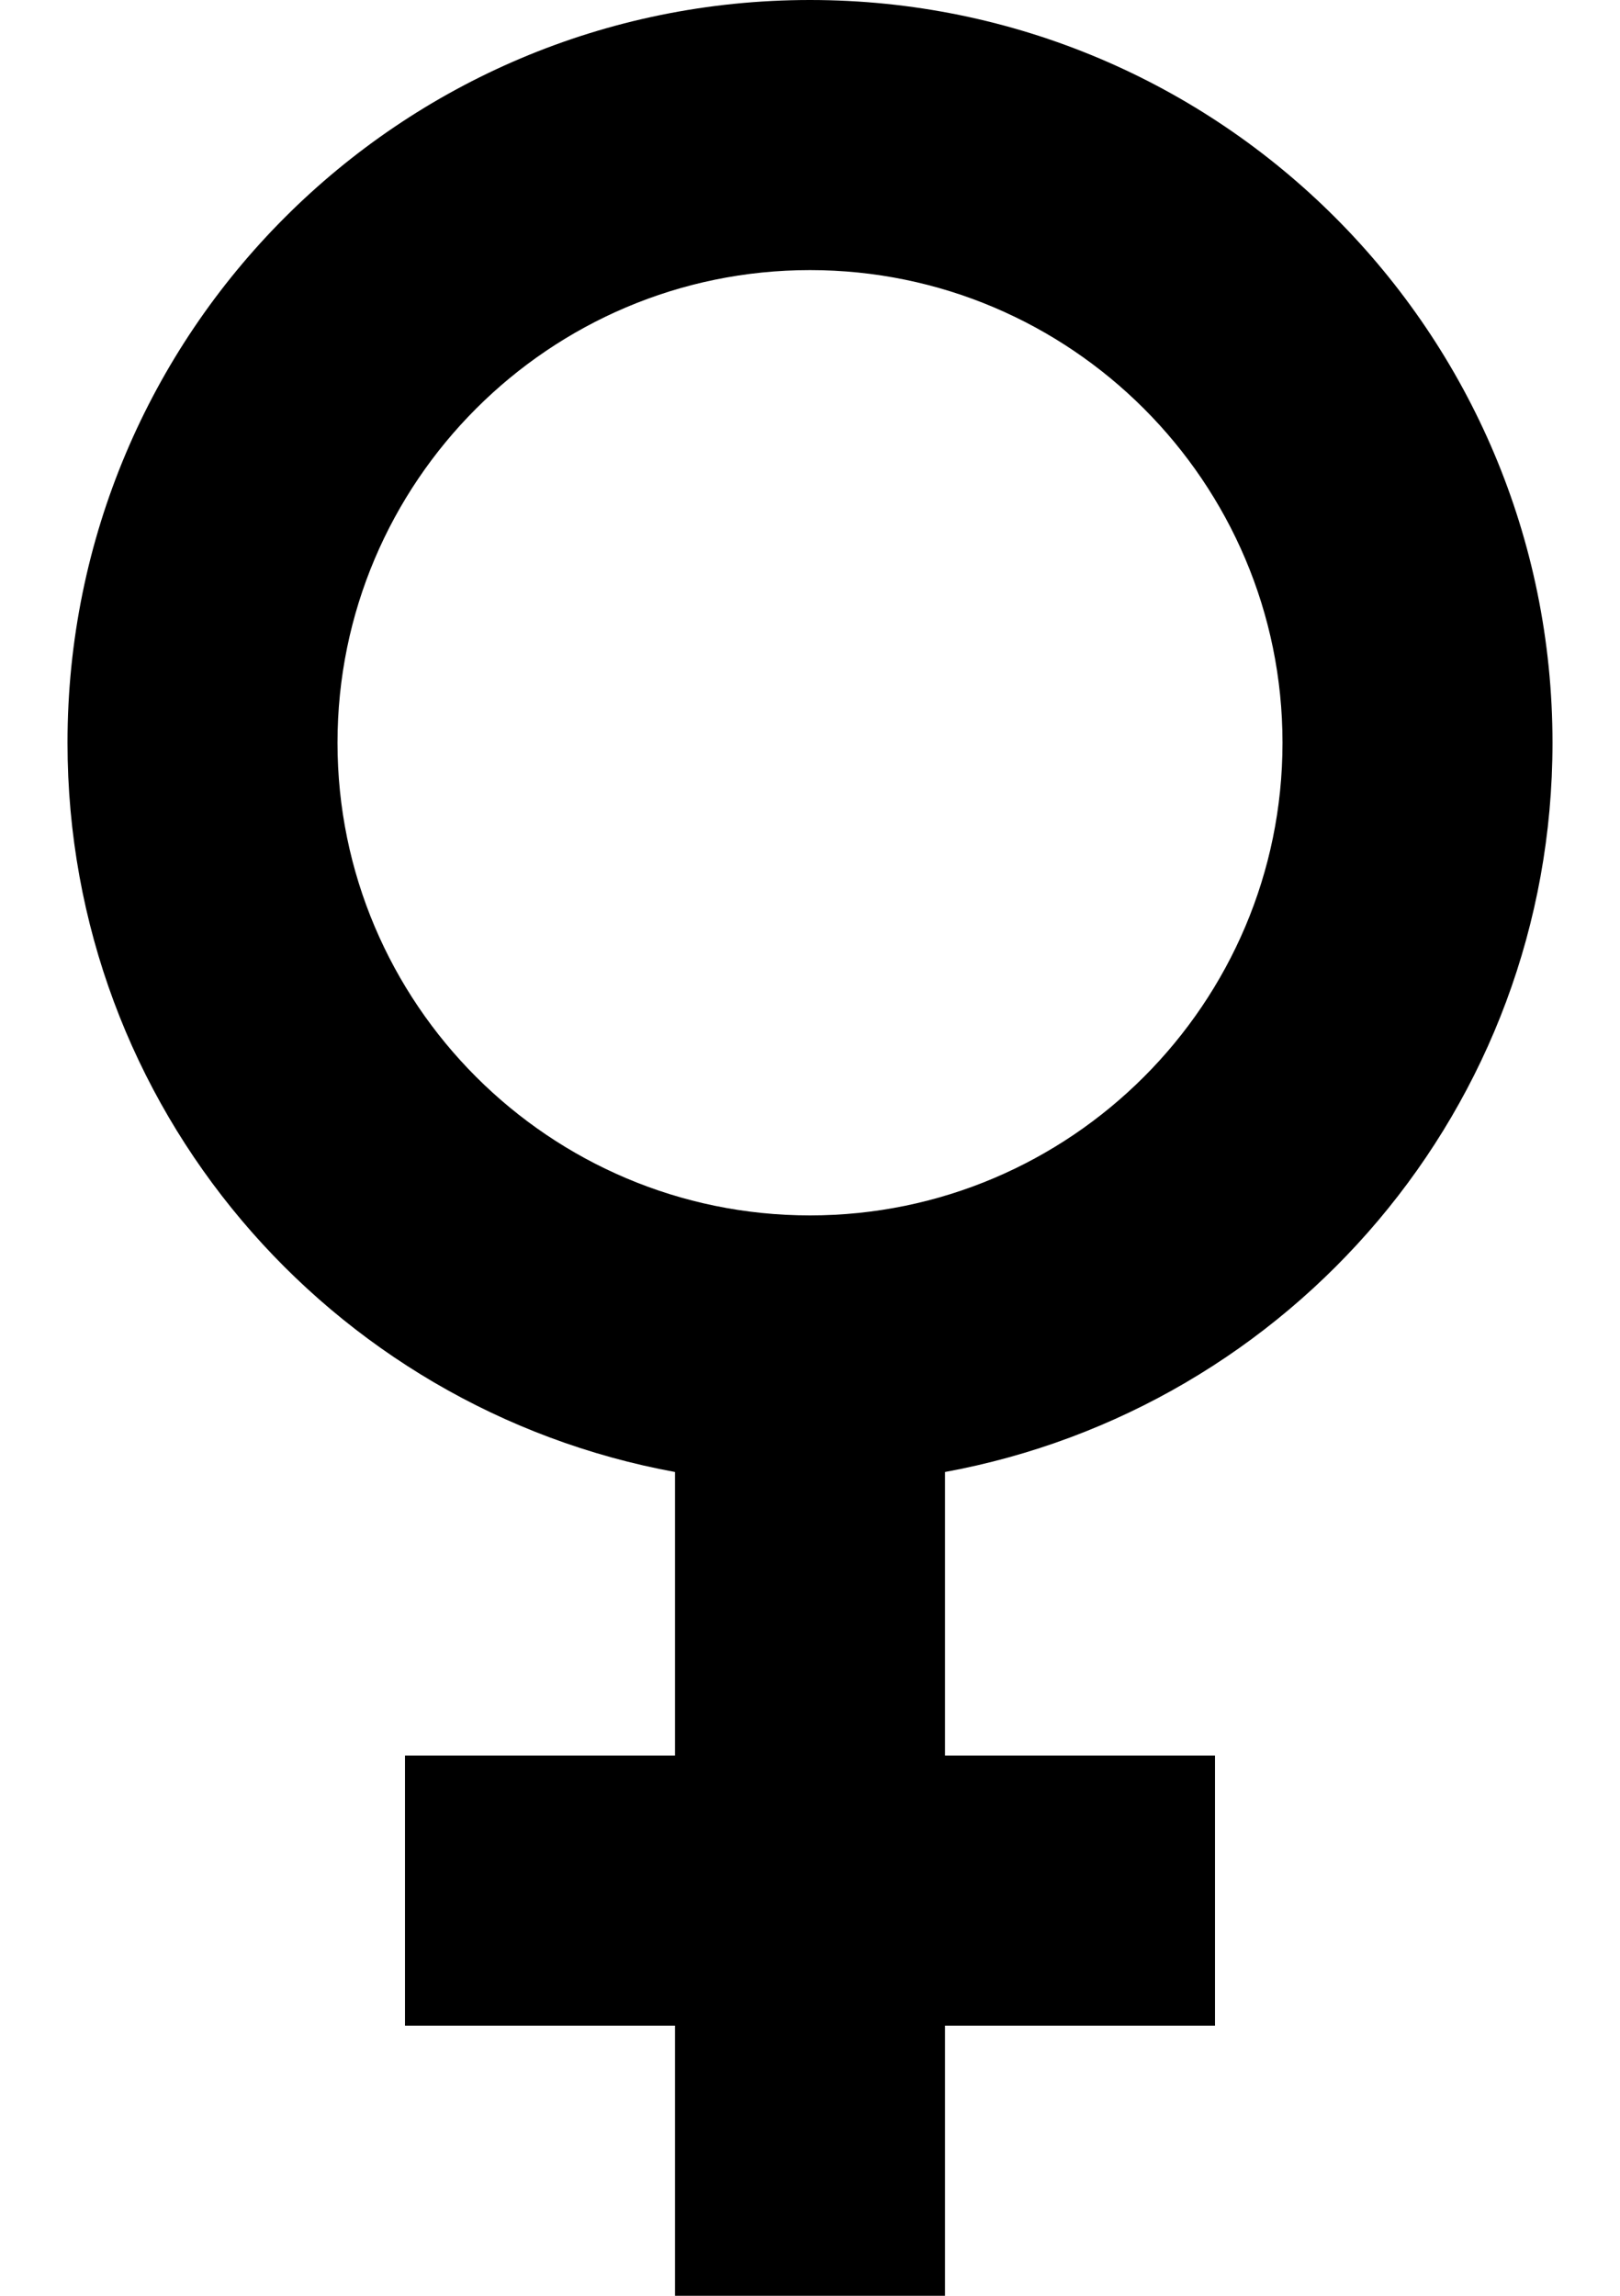
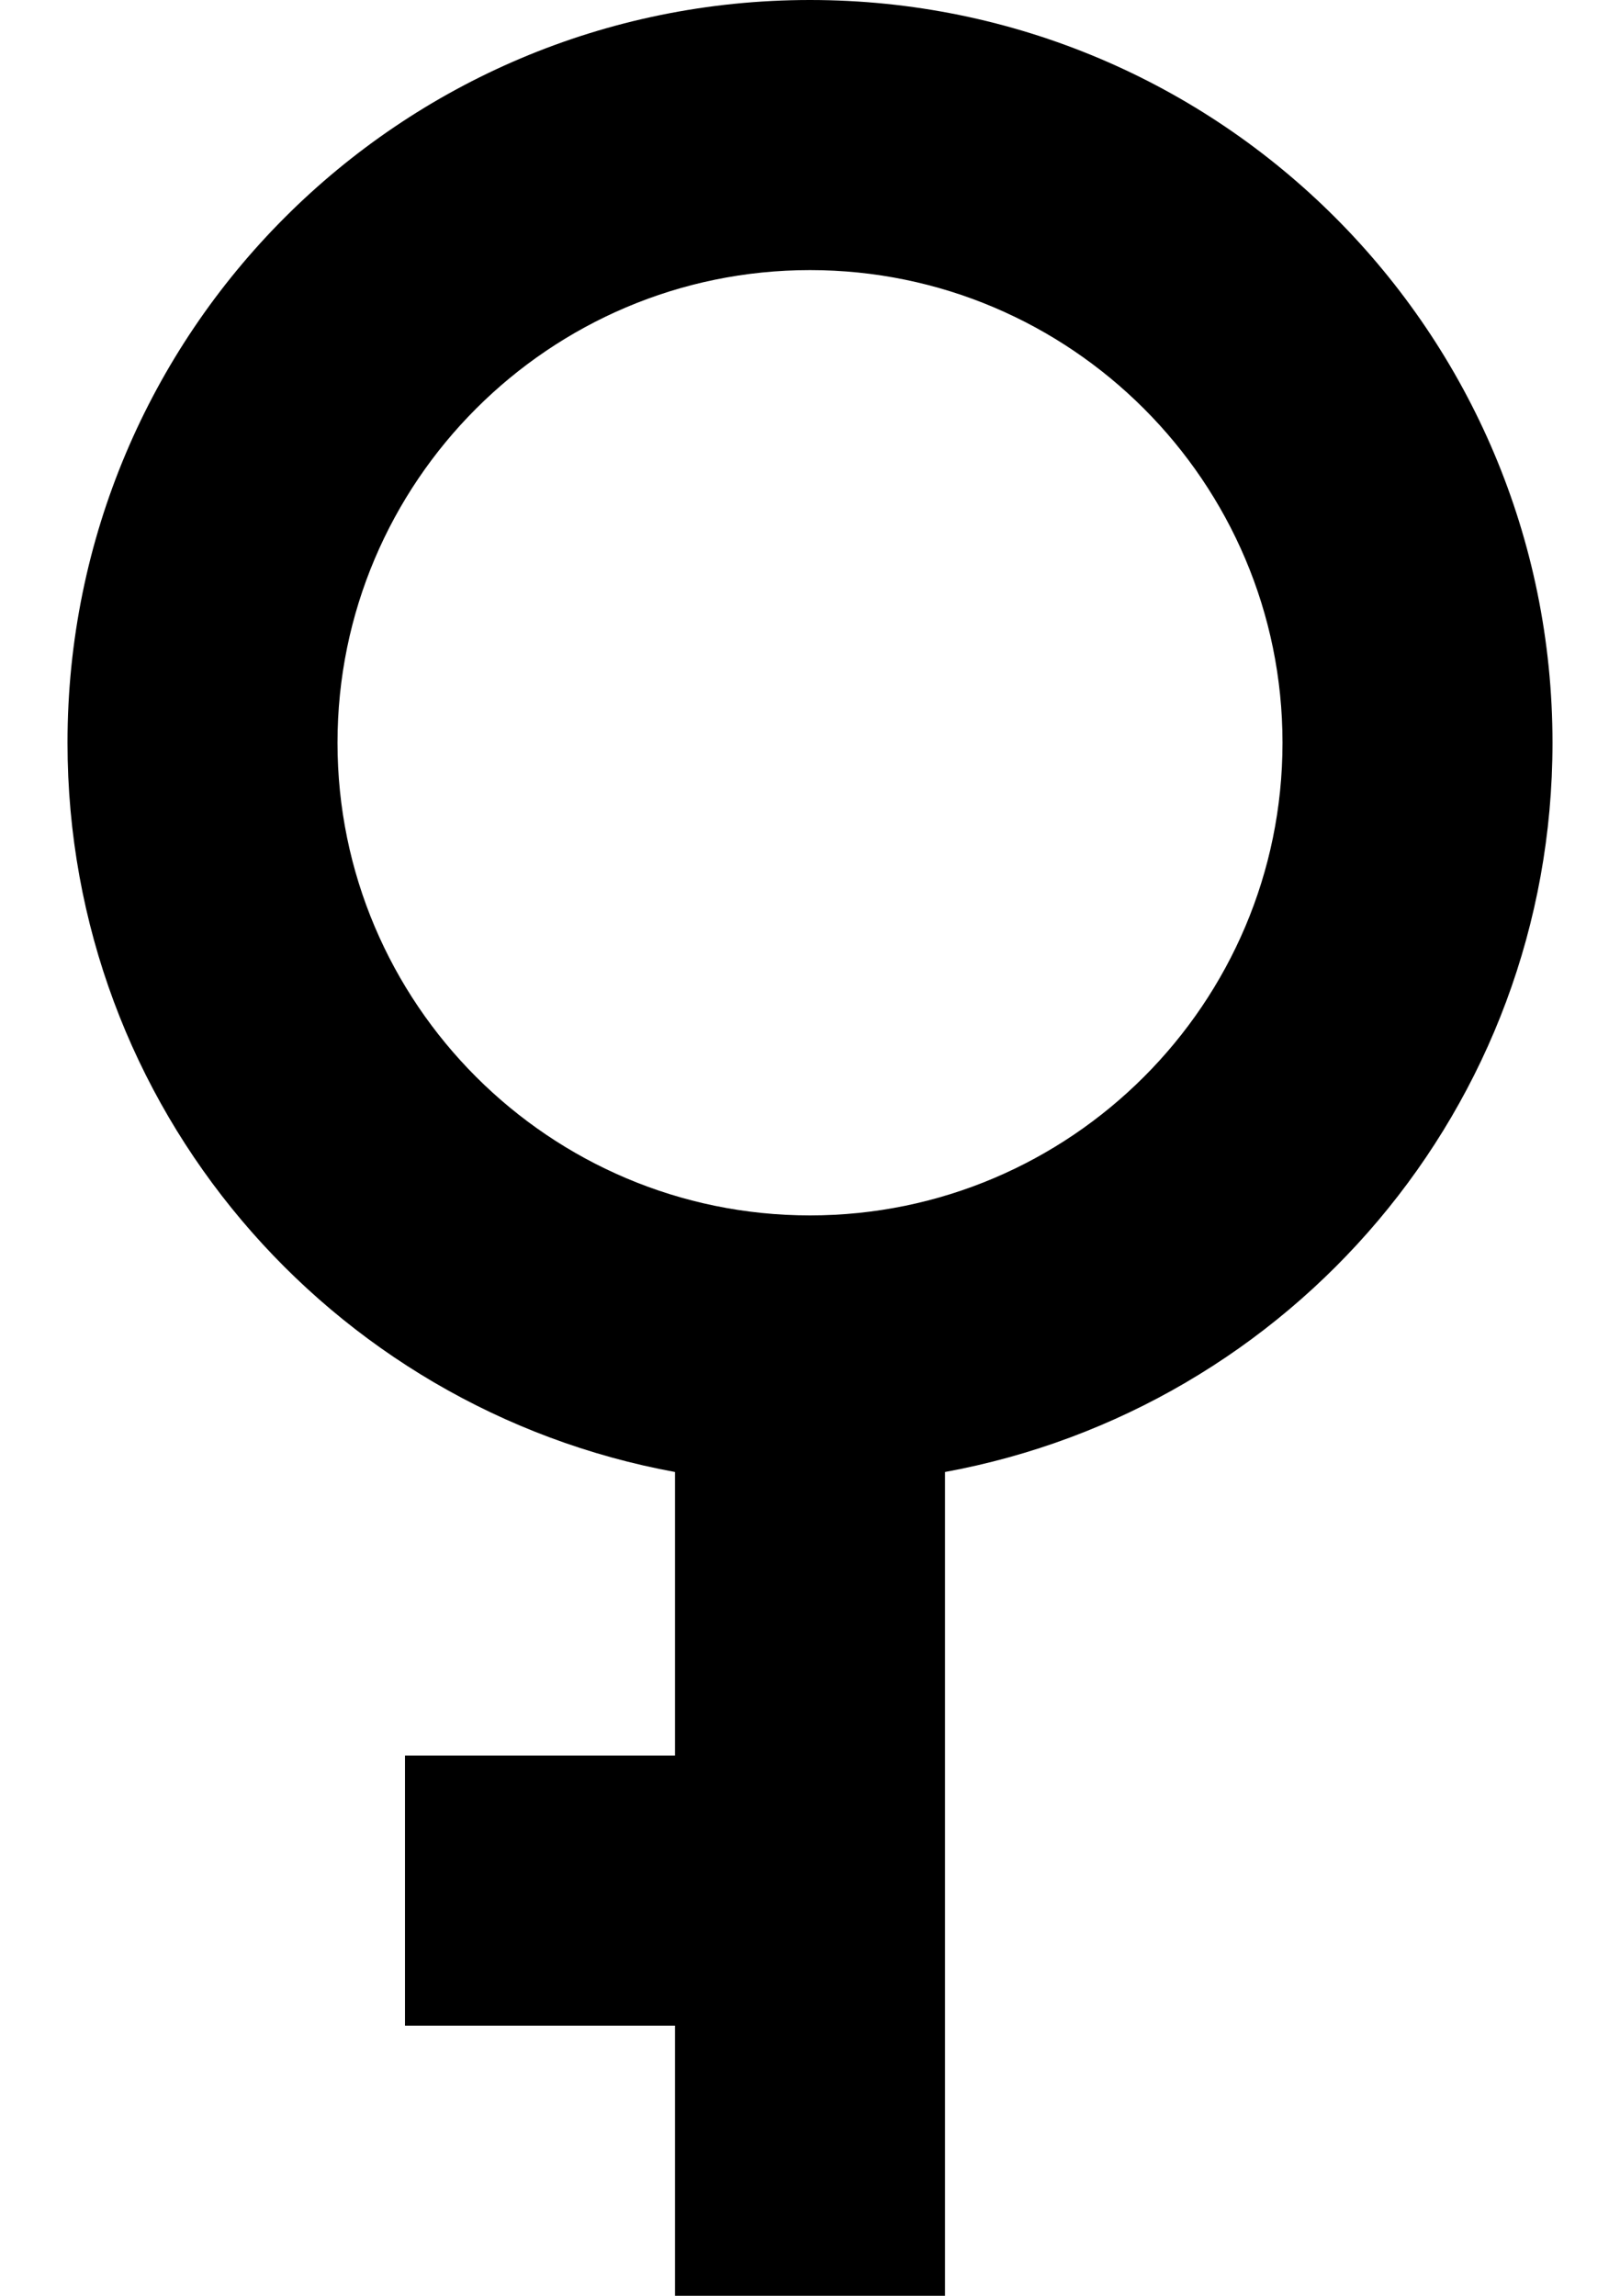
<svg xmlns="http://www.w3.org/2000/svg" width="12" height="17" viewBox="0 0 12 17" fill="none">
-   <path d="M11.5 5.5C11.5 2.46 9.04 0 6 0C2.96 0 0.5 2.46 0.5 5.5C0.5 8.2 2.44 10.43 5 10.9V13H3V15H5V17H7V15H9V13H7V10.9C9.56 10.43 11.5 8.2 11.5 5.5ZM2.5 5.5C2.5 3.57 4.07 2 6 2C7.93 2 9.5 3.57 9.5 5.5C9.5 7.43 7.93 9 6 9C4.07 9 2.5 7.43 2.5 5.5Z" fill="black" />
+   <path d="M11.5 5.5C11.5 2.46 9.04 0 6 0C2.96 0 0.5 2.46 0.5 5.5C0.5 8.2 2.44 10.43 5 10.9V13H3V15H5V17H7V15H9H7V10.9C9.56 10.43 11.5 8.2 11.5 5.5ZM2.5 5.5C2.5 3.57 4.07 2 6 2C7.93 2 9.5 3.57 9.5 5.5C9.5 7.43 7.93 9 6 9C4.07 9 2.5 7.43 2.5 5.5Z" fill="black" />
</svg>